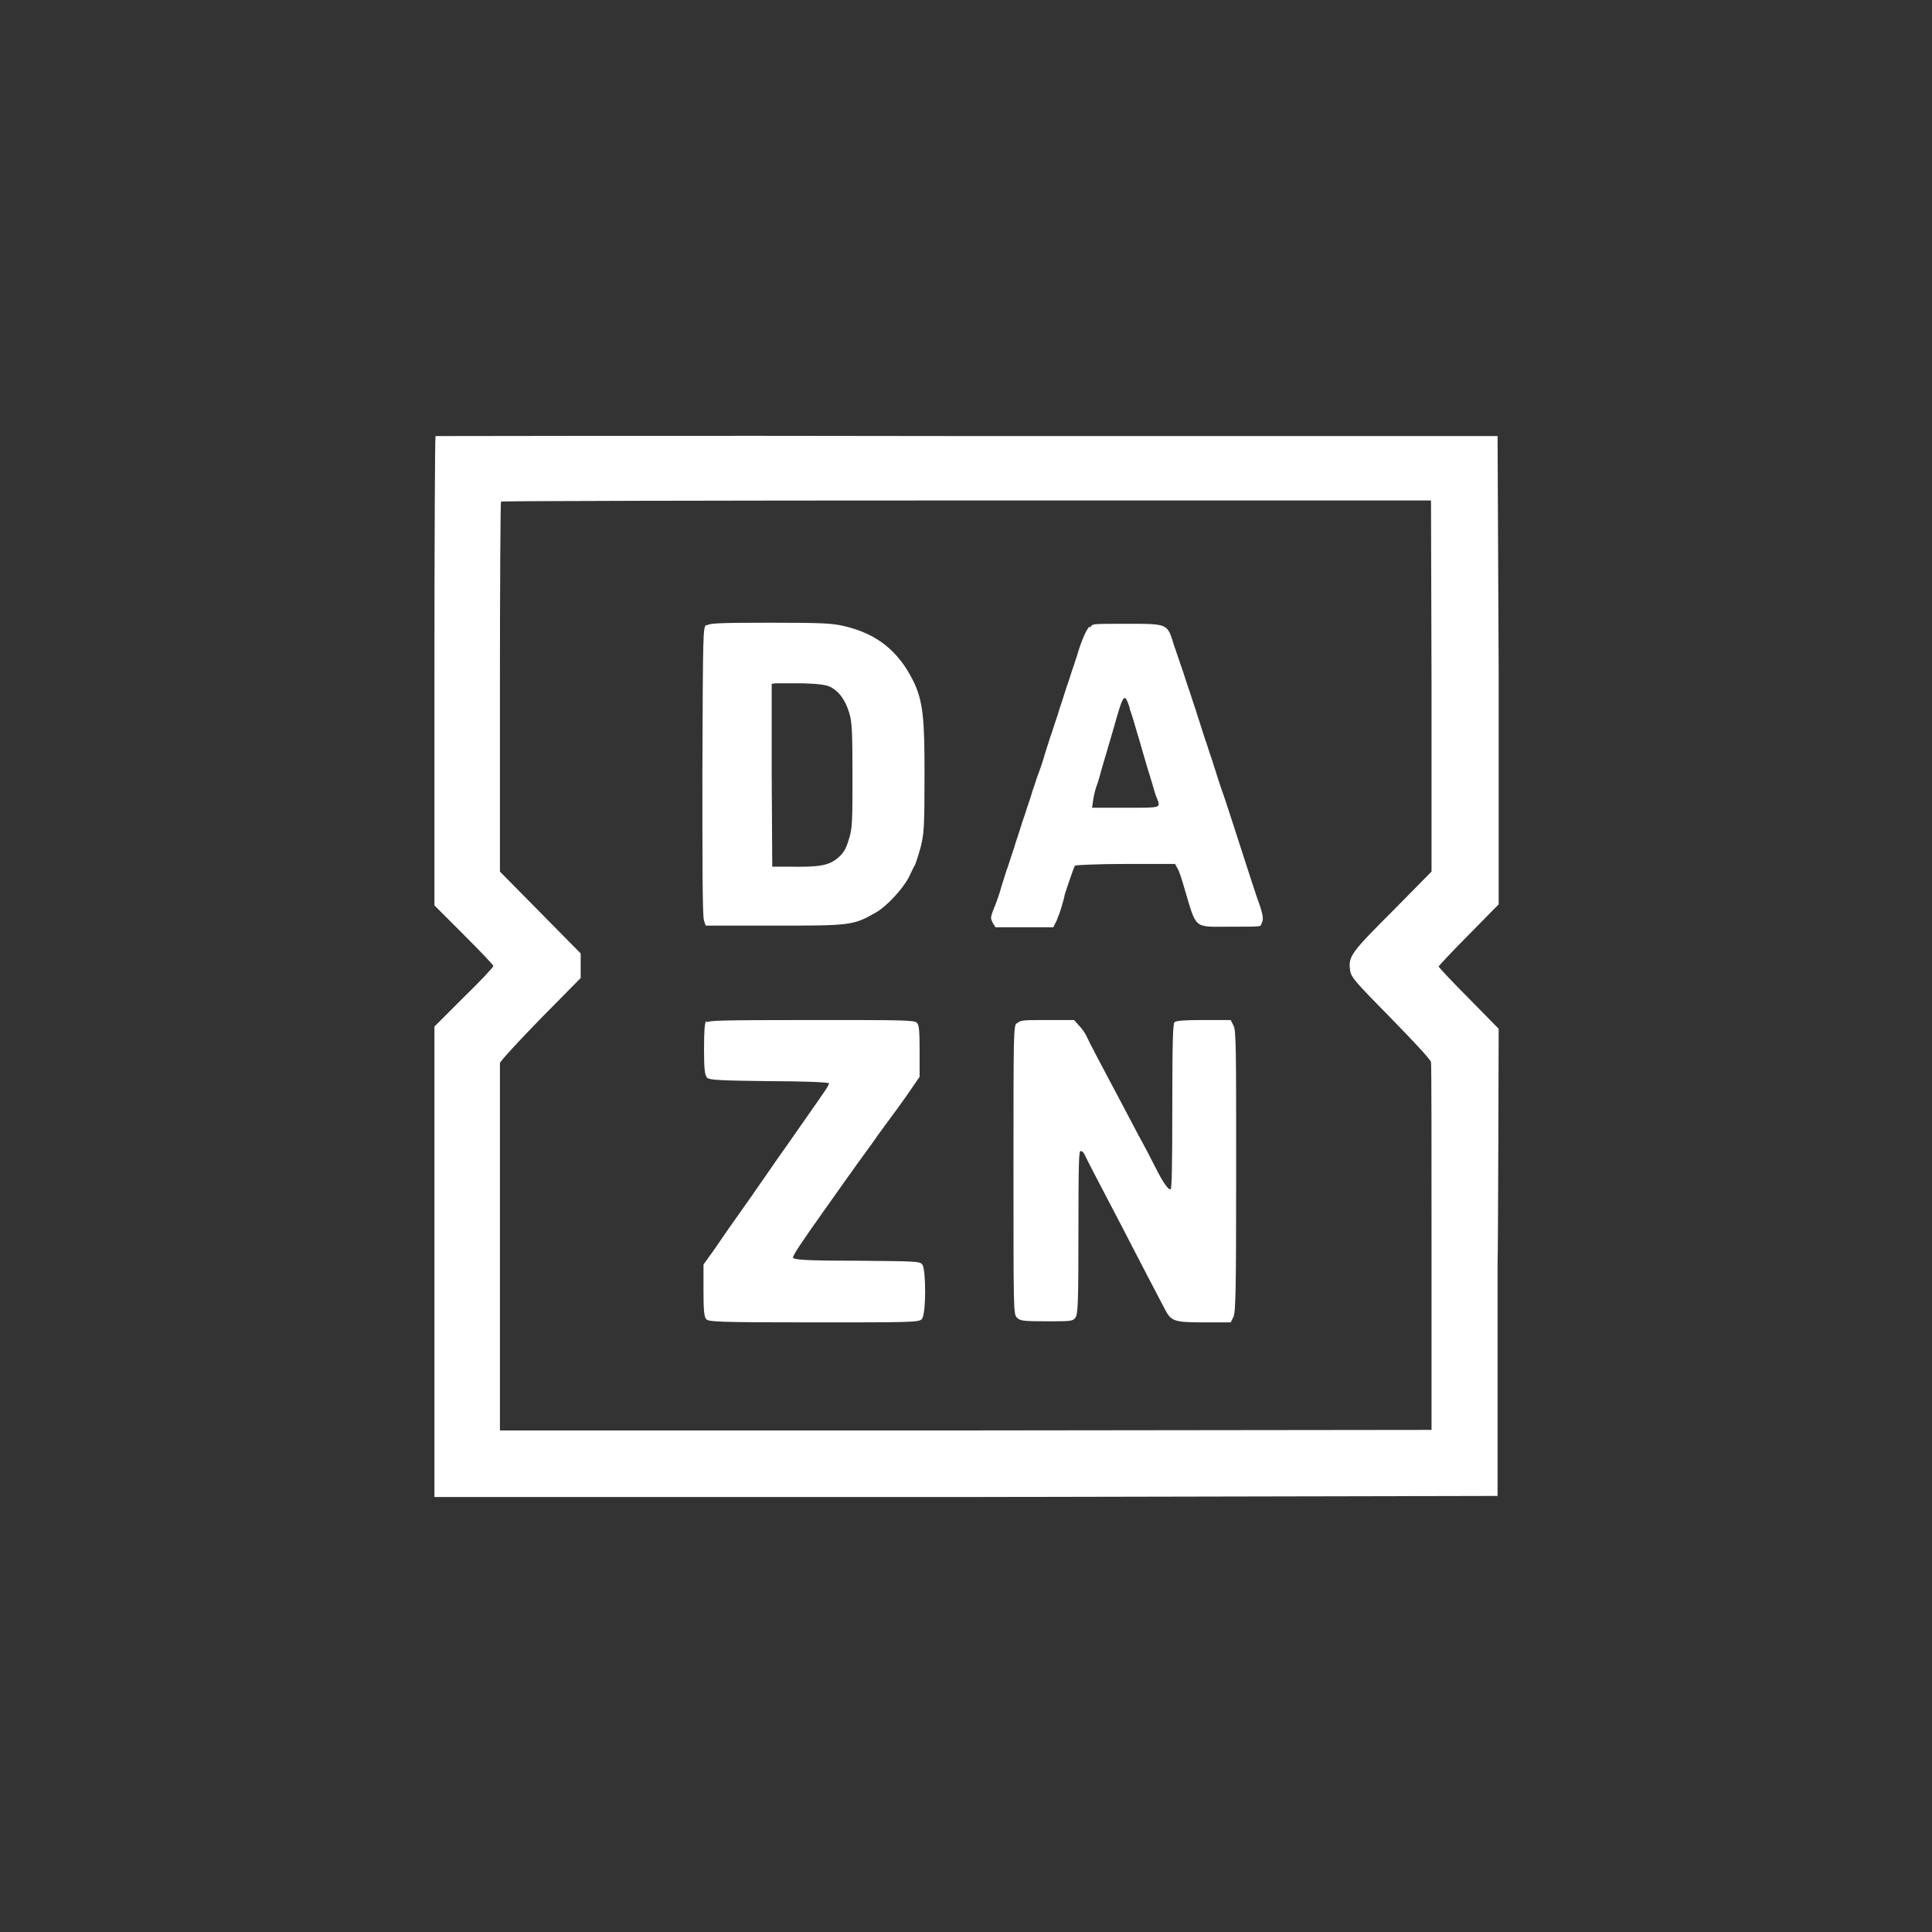
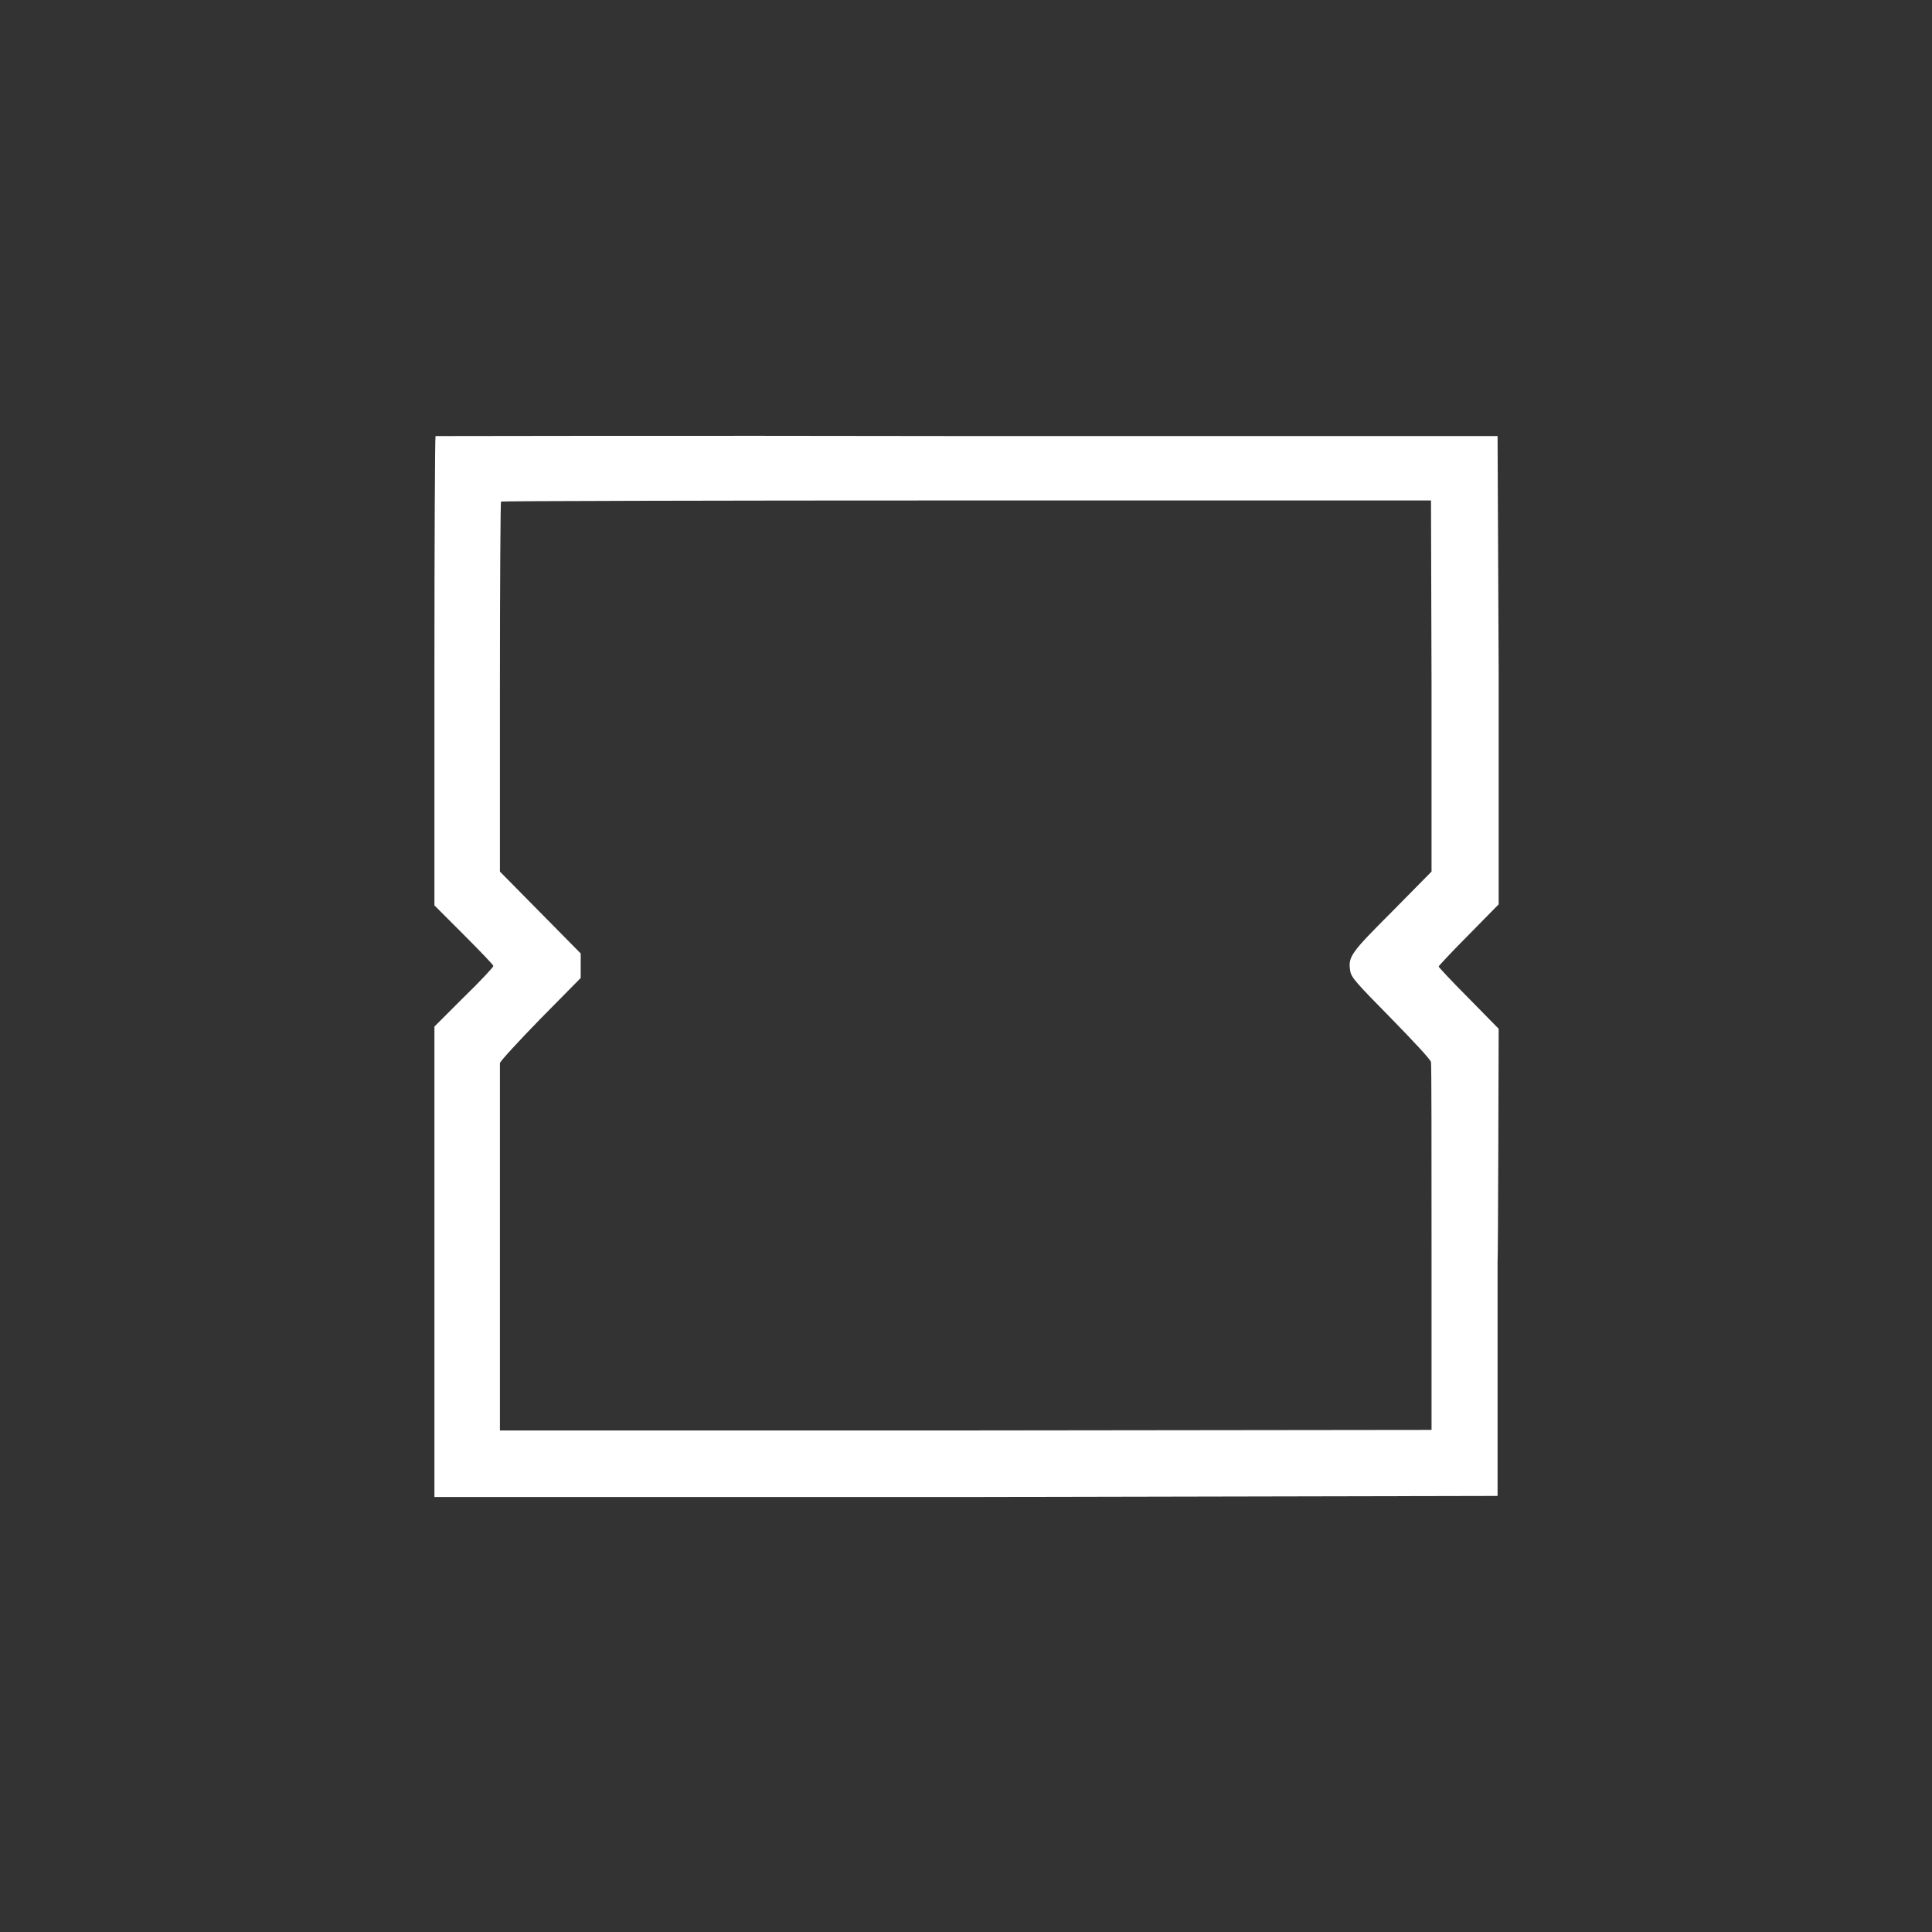
<svg xmlns="http://www.w3.org/2000/svg" id="Capa_1" version="1.1" viewBox="0 0 354 354">
  <rect x="0" y="0" width="354" height="354" fill="#333333" stroke="none" />
  <defs>
    <style>
      .st0 {
        fill: #fff;
      }
    </style>
  </defs>
  <path class="st0" d="M79.8,79.9c-.1.1-.2,19.5-.2,43.1v42.9l5.4,5.4c3,3,5.4,5.5,5.4,5.7s-2.4,2.8-5.4,5.7l-5.4,5.4v86.2h97.4c0,0,97.4-.2,97.4-.2v-42.8c.1,0,.2-42.8.2-42.8l-5.5-5.6c-3.1-3.1-5.5-5.7-5.5-5.8s2.5-2.8,5.5-5.8l5.5-5.6v-42.9c0,0-.2-42.9-.2-42.9h-97.2c-53.4-.1-97.3,0-97.4,0h0ZM262.3,125.8v33.9c0,0-7.2,7.3-7.2,7.3-7.7,7.7-8.1,8.3-7.7,10.9.2,1.2,1,2.1,7.4,8.6,4.1,4.2,7.3,7.6,7.4,8.1.1.5.1,15.8.1,34.1v33.3c-.1,0-85.4.1-85.4.1h-85.3c0,0,0-33.3,0-33.3,0-18.4,0-33.7,0-34s3.4-4,7.4-8.1l7.4-7.5v-4.5l-7.4-7.5-7.4-7.5v-33.8c0-18.6.1-33.9.2-34,.1-.1,38.5-.2,85.3-.2h85.1c0,.1.1,34,.1,34Z" />
-   <path class="st0" d="M129.4,114.5c-.6.5-.6,1.2-.7,26.9,0,16.9,0,26.7.3,27.3l.3.9h12.5c13.8,0,14.5,0,18.5-2.3,2.1-1.1,5.2-4.5,6.3-6.7.4-.9.9-1.9,1.1-2.2.1-.3.6-1.7,1-3.2.6-2.4.7-3.6.7-13.4s-.2-13.3-2.1-17.1c-2.7-5.4-6.6-8.6-12.7-10-2.2-.5-4-.6-13.5-.6s-11.1.1-11.6.5h0ZM152.4,126c1.4.8,2.5,2.3,3.2,4.6.5,1.6.6,3.3.6,11.5s0,9.8-.7,11.8c-.5,1.7-1,2.5-2.1,3.4-1.6,1.3-3.4,1.6-8.7,1.5h-3.2c0-.1-.1-16.8-.1-16.8v-16.7c0,0,.7-.1.7-.1.4,0,2.7,0,5,0,3.1.1,4.5.3,5.3.8ZM199.6,114.8c-.6.7-1.4,2.5-2.1,4.8-.1.5-.5,1.5-.7,2.2-.2.6-.6,1.7-.8,2.4s-.6,1.7-.8,2.4c-.2.6-.5,1.6-.7,2.2-.2.5-.5,1.5-.7,2.2-.2.6-.6,1.7-.8,2.4s-.6,1.7-.8,2.4c-.2.6-.5,1.6-.7,2.2-.3,1.1-.9,2.9-1.4,4.2-.2.5-.4,1.3-.6,1.8-.2.5-.5,1.5-.7,2.2-.2.6-.6,1.7-.8,2.4s-.6,1.7-.8,2.4c-.2.6-.5,1.6-.7,2.2-.2.5-.5,1.5-.7,2.2-.2.6-.6,1.7-.8,2.4s-.6,1.7-.8,2.4c-.2.6-.5,1.6-.7,2.2-.3,1.2-.9,2.9-1.6,4.6-.4,1.1-.4,1.3,0,2.1l.5.8h10.6l.6-1.2c.3-.7.7-1.8.9-2.5s.5-1.7.6-2.3c.2-.6.6-1.9,1-3s.7-2.1.9-2.3c.2-.1,4.4-.3,9.3-.3h9l.5.9c.3.5.8,2.1,1.2,3.5,2.3,7.7,1.6,7.1,8.3,7.1s5.5,0,5.9-.7c.4-.7.2-1.7-.9-4.7-.2-.6-1.6-4.8-3-9.2-1.4-4.4-2.8-8.6-3-9.2-.9-2.5-1.2-3.6-1.5-4.5-.2-.6-.5-1.5-.7-2.2-.2-.6-.6-1.7-.8-2.4s-.6-1.7-.8-2.4c-.2-.6-.5-1.6-.7-2.2-.2-.6-.5-1.5-.7-2.2-.2-.6-.6-1.7-.8-2.4s-.7-2-1-3c-.3-1-.8-2.4-1-3s-.8-2.3-1.2-3.5c-1.2-3.9-1-3.9-8.4-3.9s-6.3,0-7,.7h0ZM207,129.9c.3.8.8,2.4,1.1,3.5.3,1.1.8,2.6,1,3.4.8,2.8,1.4,4.8,2,6.7.3,1.1.7,2.4.9,2.8.7,1.8.8,1.7-5.8,1.7h-6.1l.2-1.4c.1-.8.4-2,.7-2.8s.7-2.3,1-3.4c.3-1.1.8-2.6,1-3.4.2-.7.7-2.3,1-3.4,1.9-6.7,2-6.8,3-3.9h0ZM129.4,187.1c-.3.3-.4,1.9-.4,5.2s.1,4.8.6,5.2c.4.4,2.8.5,11.4.6,5.9,0,10.9.2,10.9.4s-.4.9-.9,1.6c-1.7,2.5-4.2,6-6.2,8.9-1.1,1.6-2.7,3.8-3.5,5s-2.4,3.4-3.4,4.9c-3.7,5.2-5.5,7.8-7.2,10.3l-1.8,2.5v4.7c0,3.5.1,4.9.5,5.3.4.5,2.2.6,19.7.6s19.3,0,19.8-.6c.8-.8.8-9,.1-10-.5-.6-1-.6-12.1-.7-9.8,0-11.6-.2-11.6-.6s1.5-2.7,5.7-8.6c2.2-3.1,5.5-7.8,8.8-12.3,1.3-1.9,3.4-4.7,4.5-6.2,1.1-1.5,2.5-3.5,3.1-4.4l1.1-1.6v-4.7c0-3.8-.1-4.8-.5-5.2-.5-.5-2.7-.5-19.3-.5s-18.8.1-19.1.4h0ZM186.3,187.4c-.6.7-.6,1.6-.6,27s0,26.4.6,27c.6.6,1,.7,5.4.7s4.8,0,5.3-.6c.5-.6.6-2.2.6-15.6s.1-15,.4-15,.6.3.8.8c.3.7,3.5,6.8,6.9,13.3.8,1.6,2.8,5.4,4.4,8.5s3.1,5.9,3.4,6.5c1.1,2.1,1.7,2.3,7.1,2.3h4.9l.5-1c.4-.8.5-4.3.5-26.7s0-25.9-.5-26.7l-.5-1h-4.9c-3.4,0-5.1.1-5.4.4-.3.3-.4,4.2-.4,15.4s-.1,15.1-.3,15.2c-.4.2-1.4-1.2-2.9-4.2-.7-1.4-2-3.9-2.9-5.5-.9-1.7-2.6-4.9-3.8-7.2-3-5.6-5.3-10-5.9-11.3-.3-.6-.9-1.4-1.4-1.9l-.8-.9h-4.9c-4.6,0-5,0-5.6.7Z" />
</svg>